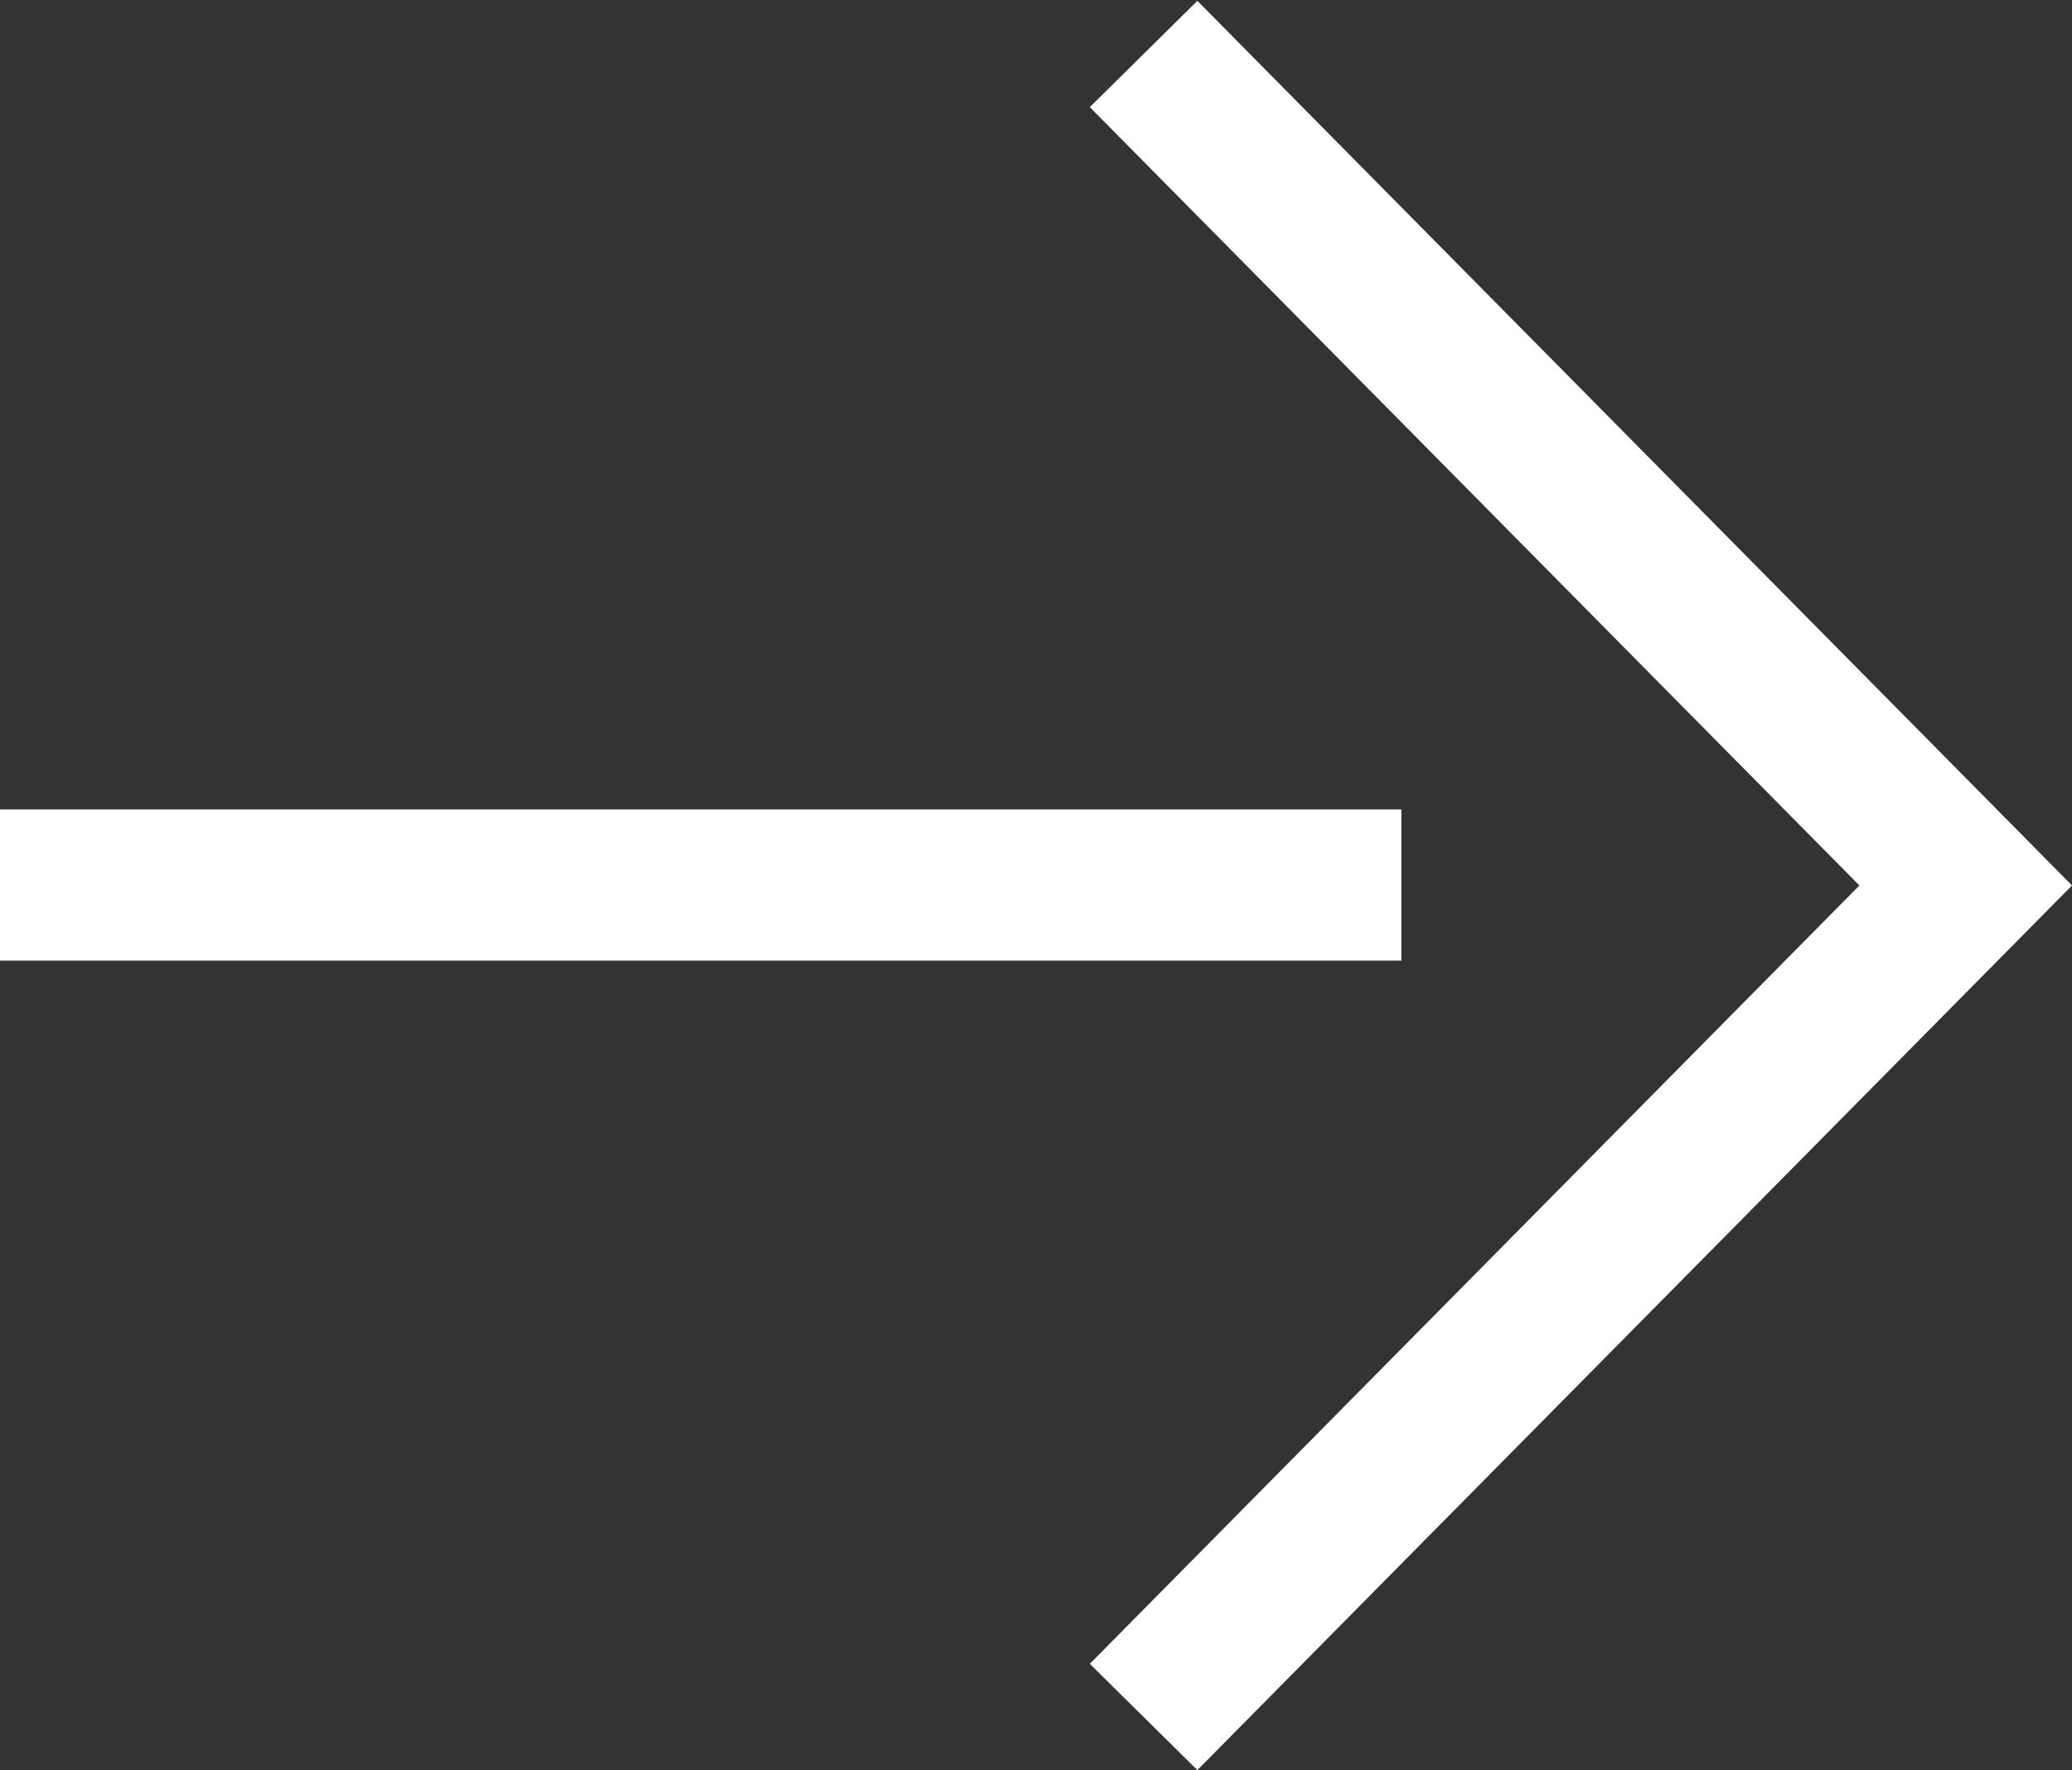
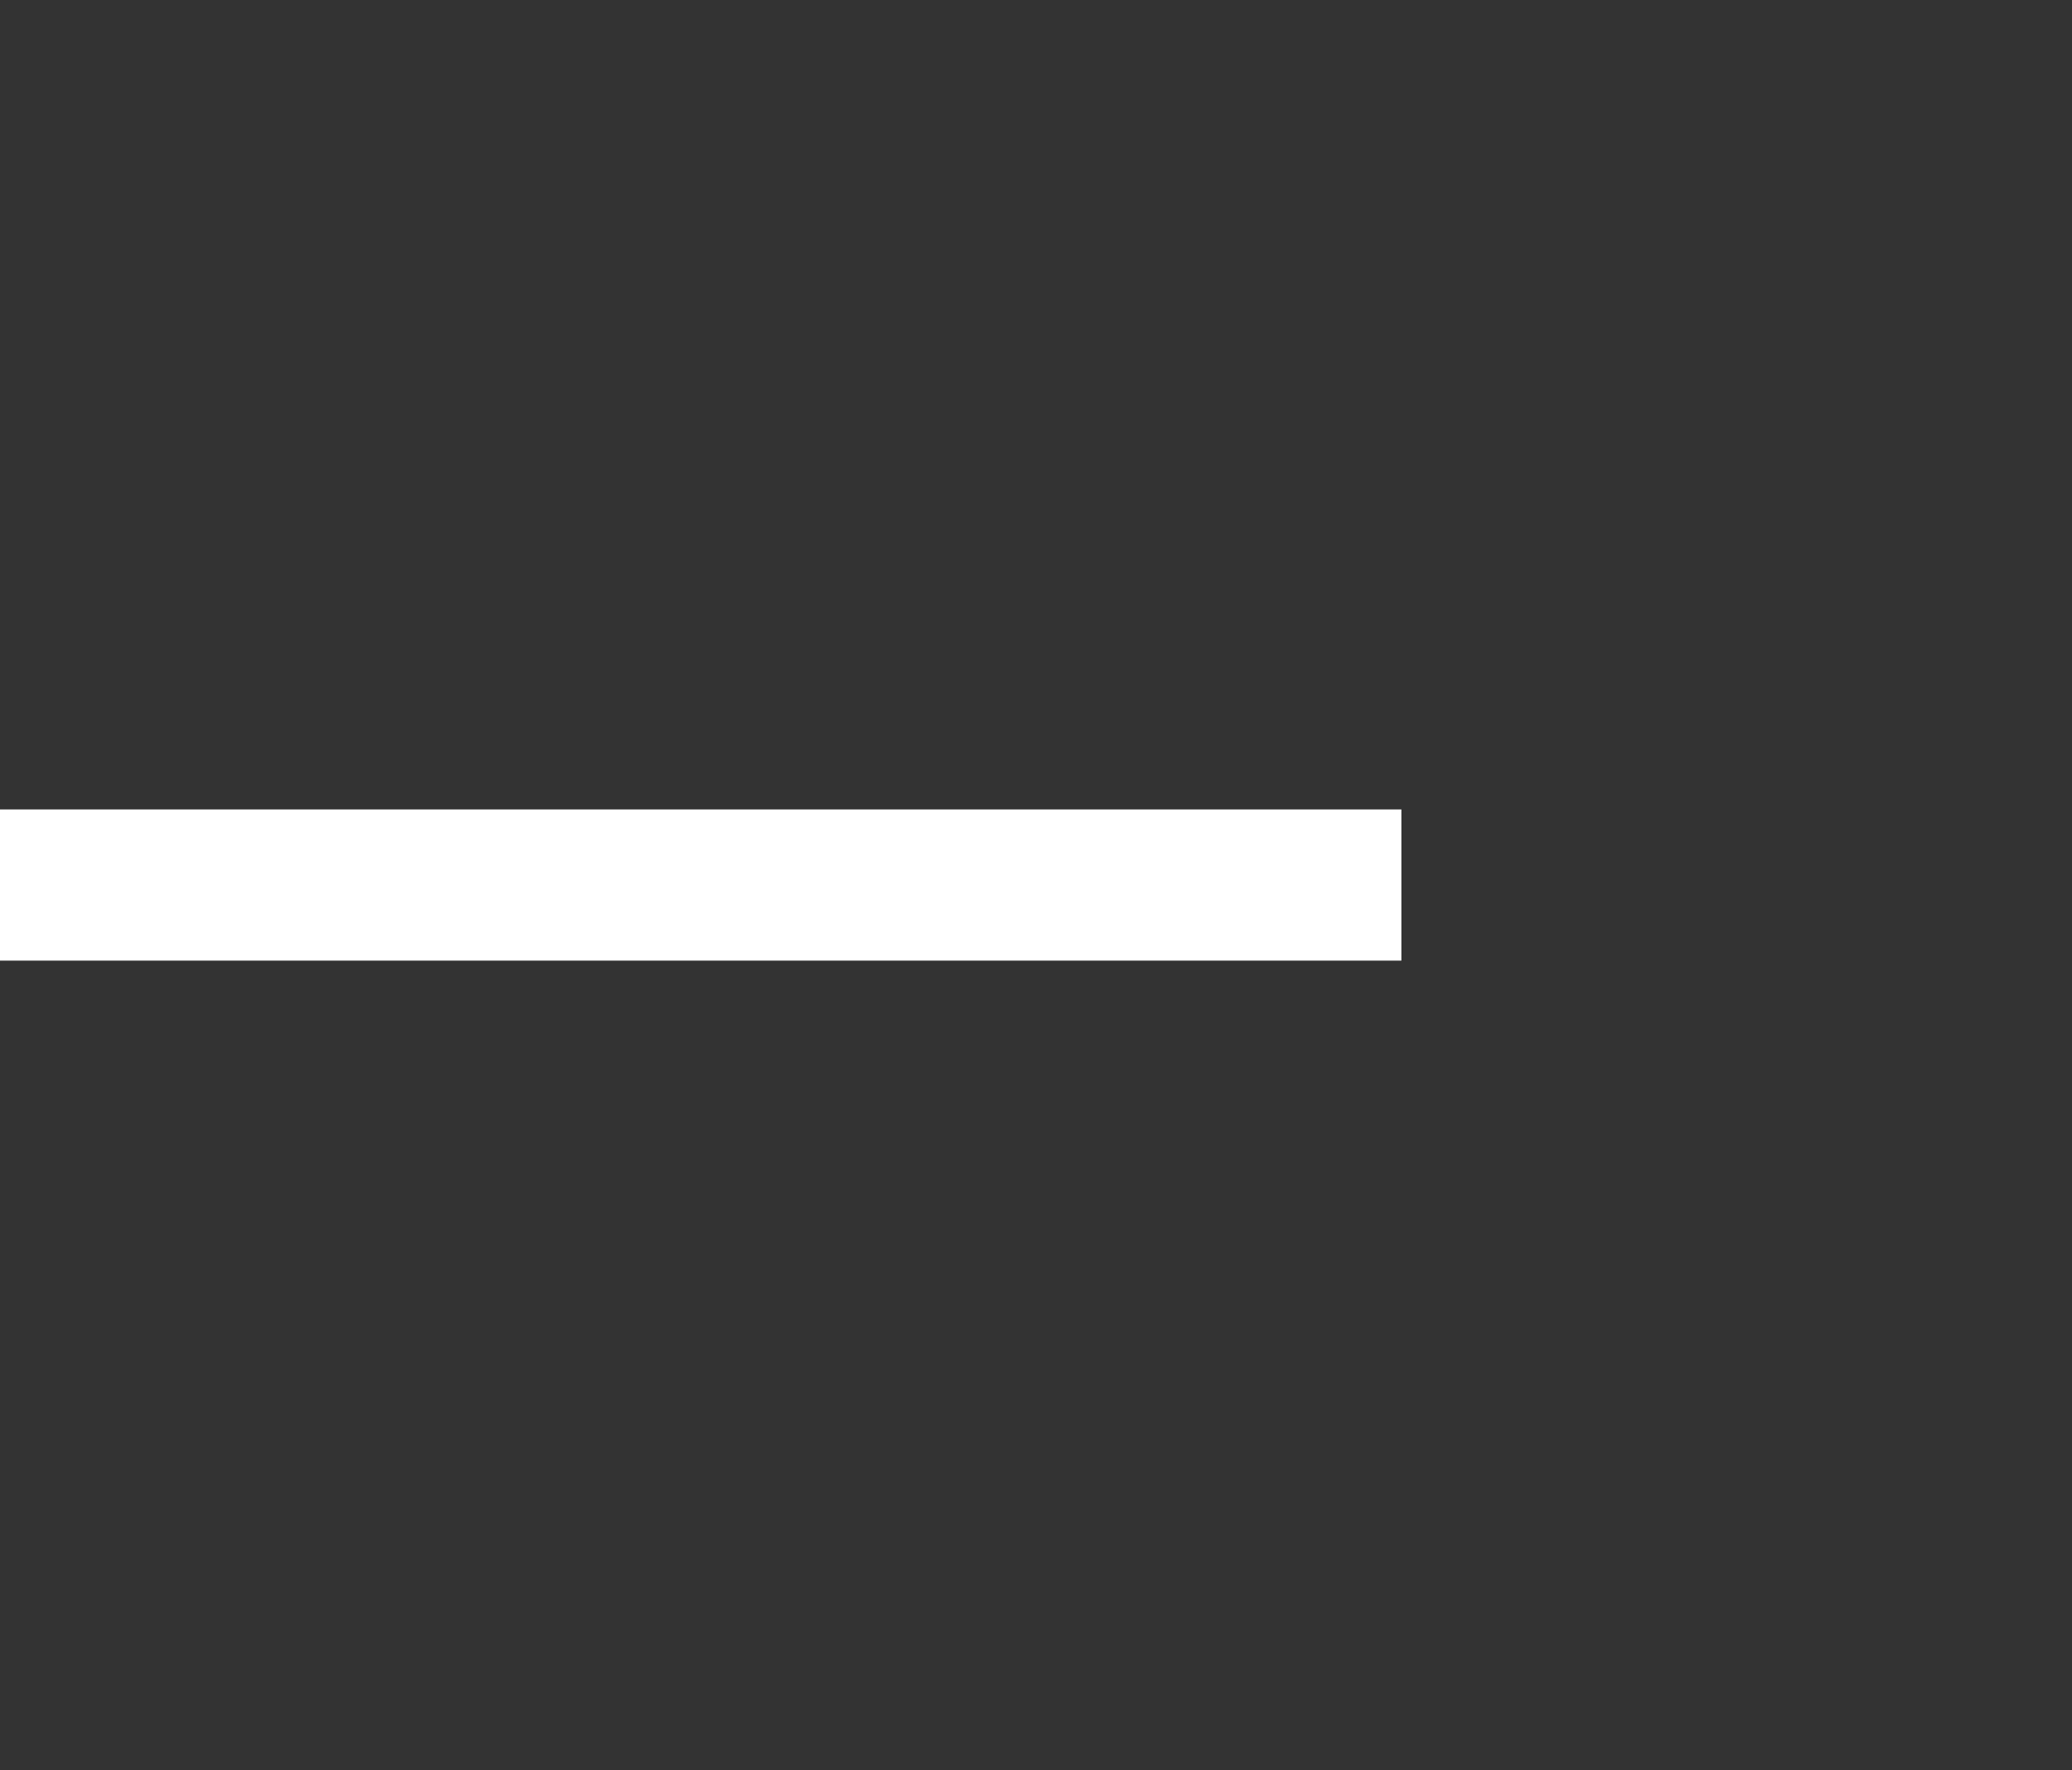
<svg xmlns="http://www.w3.org/2000/svg" width="13.703" height="11.708" viewBox="0 0 13.703 11.708">
  <rect x="0" y="0" width="13.703" height="11.708" fill="#333333" stroke="none" />
  <g id="link" transform="translate(0 0.352)">
    <g id="link-2" data-name="link" transform="translate(-2001.248 290.016) rotate(-90)">
-       <path id="Path_101264" data-name="Path 101264" d="M279.011,2011.428l5.5,5.437,5.5-5.437" transform="translate(0 -2.617)" fill="none" stroke="#fff" stroke-width="1" />
      <path id="Path_101265" data-name="Path 101265" d="M286.482,2009.516v-9.268" transform="translate(-1.968 1)" fill="none" stroke="#fff" stroke-width="1" />
    </g>
  </g>
</svg>